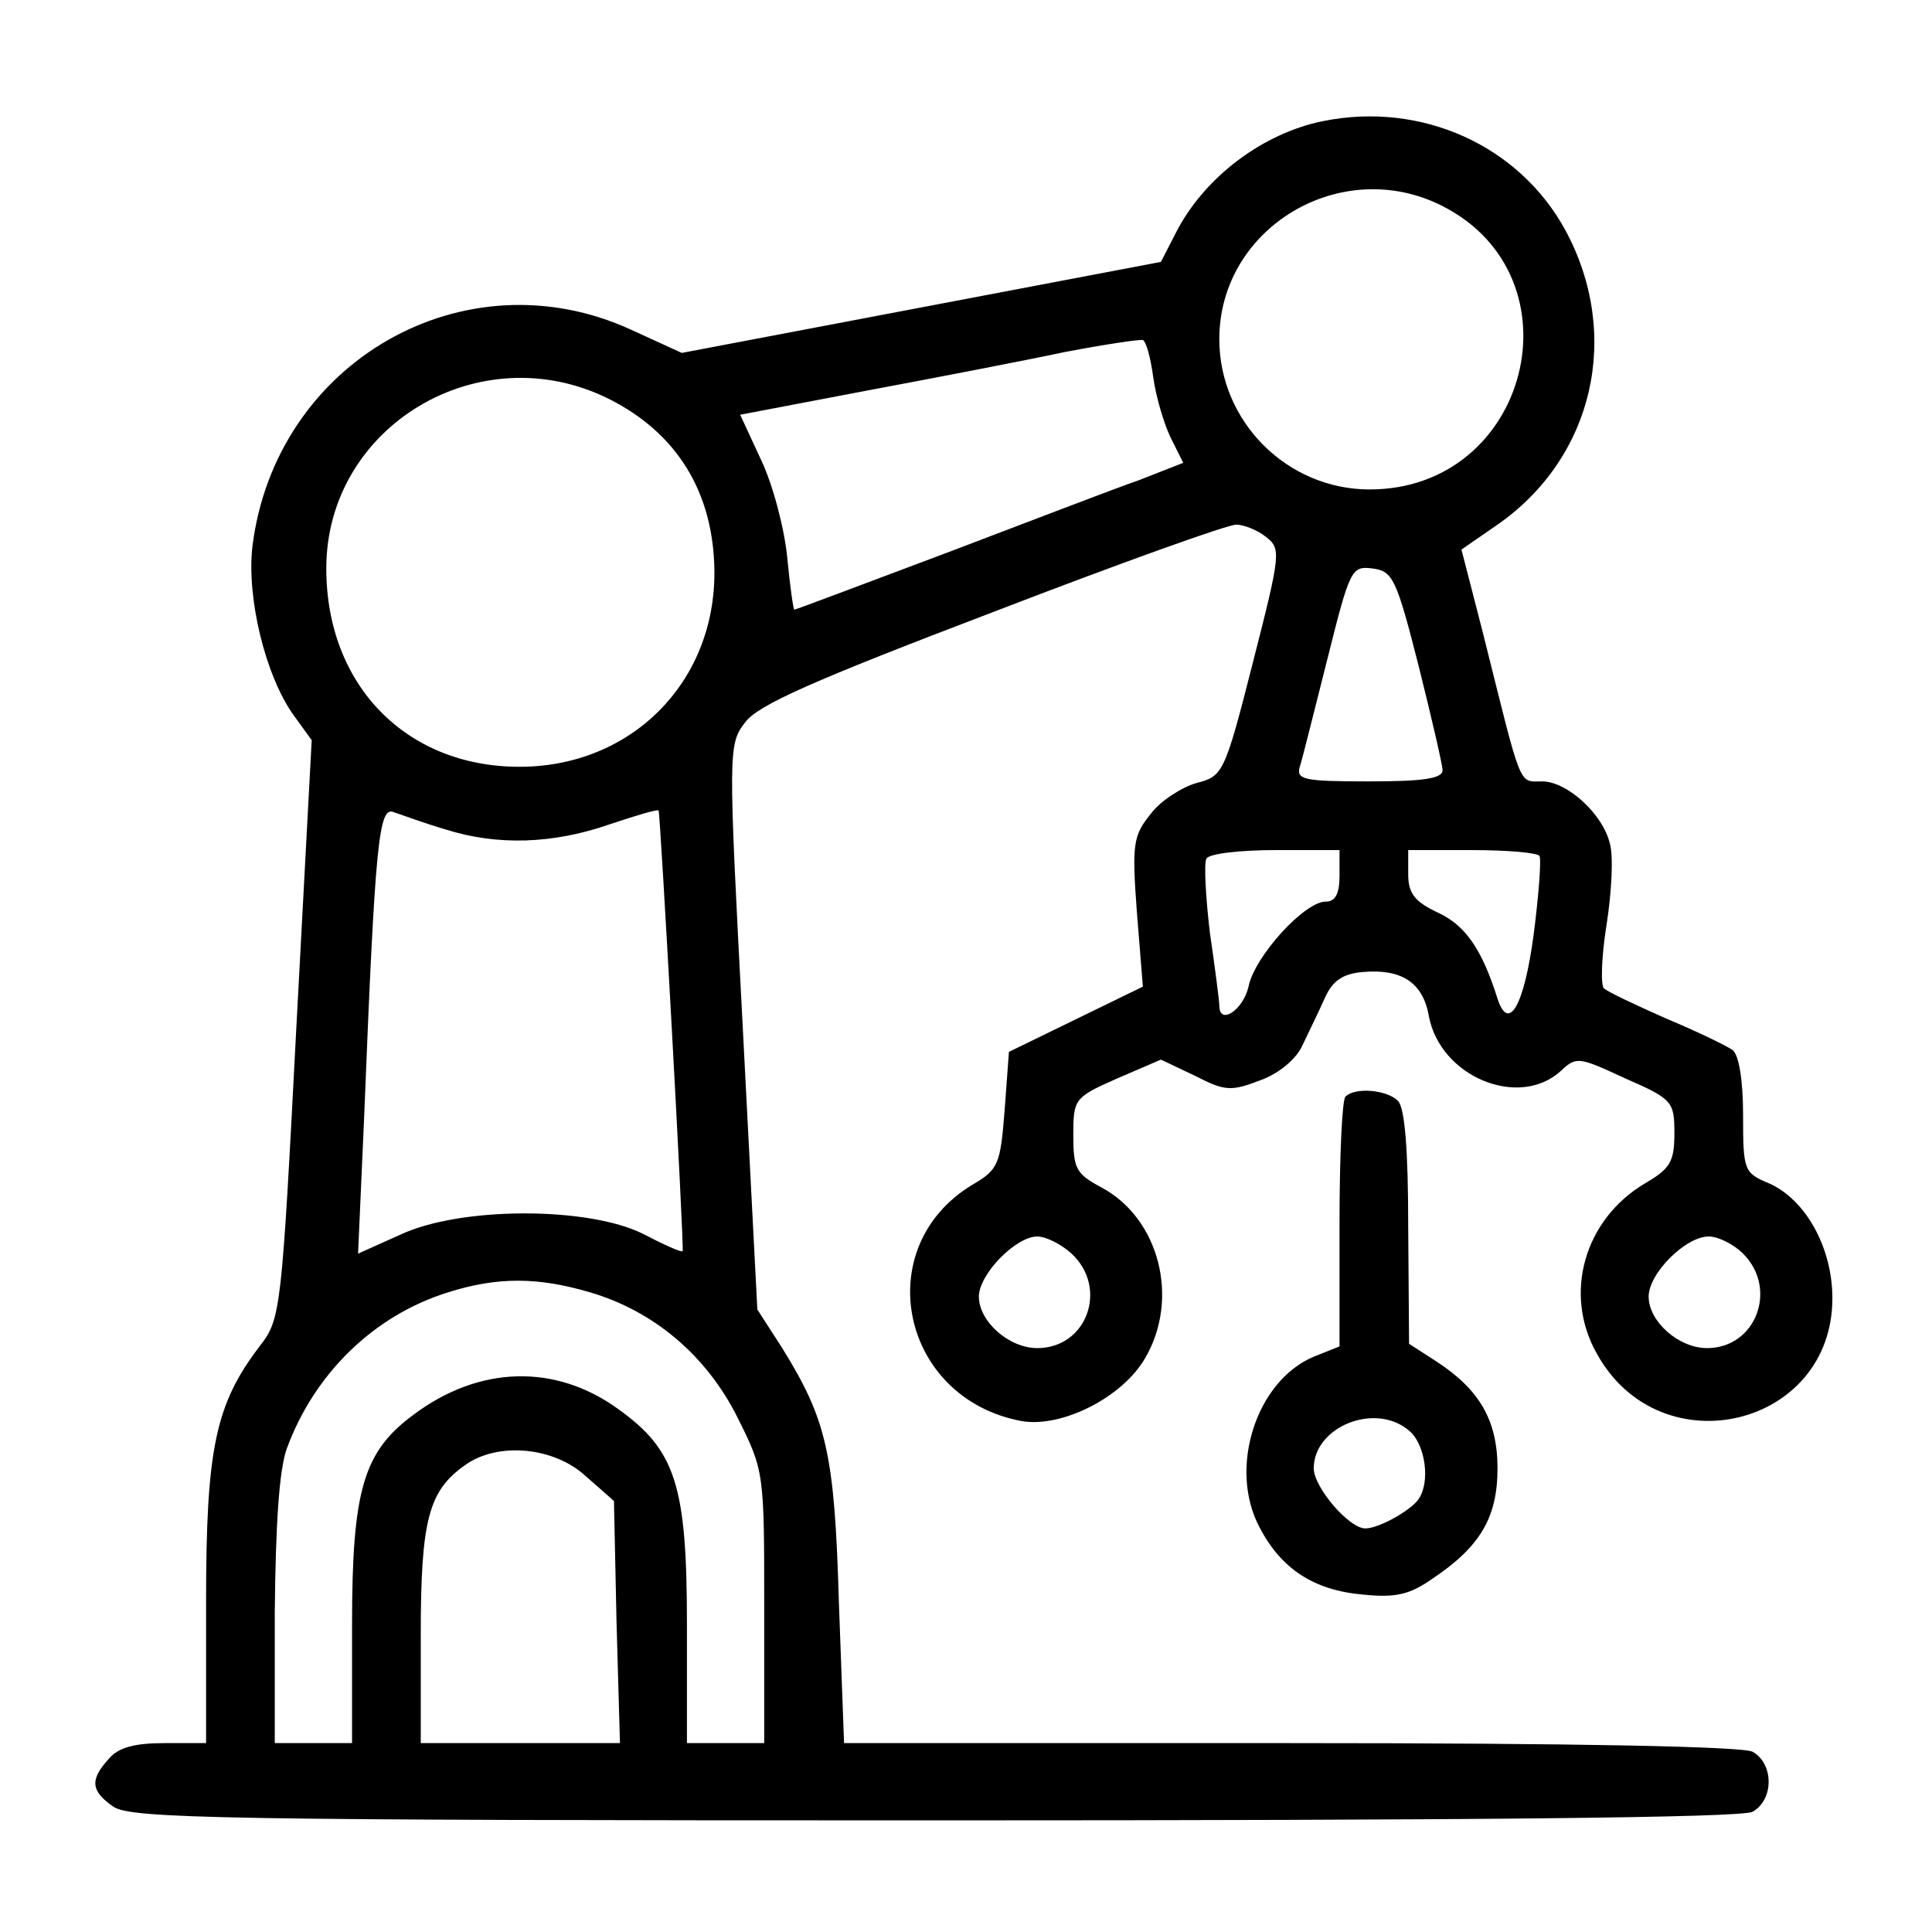
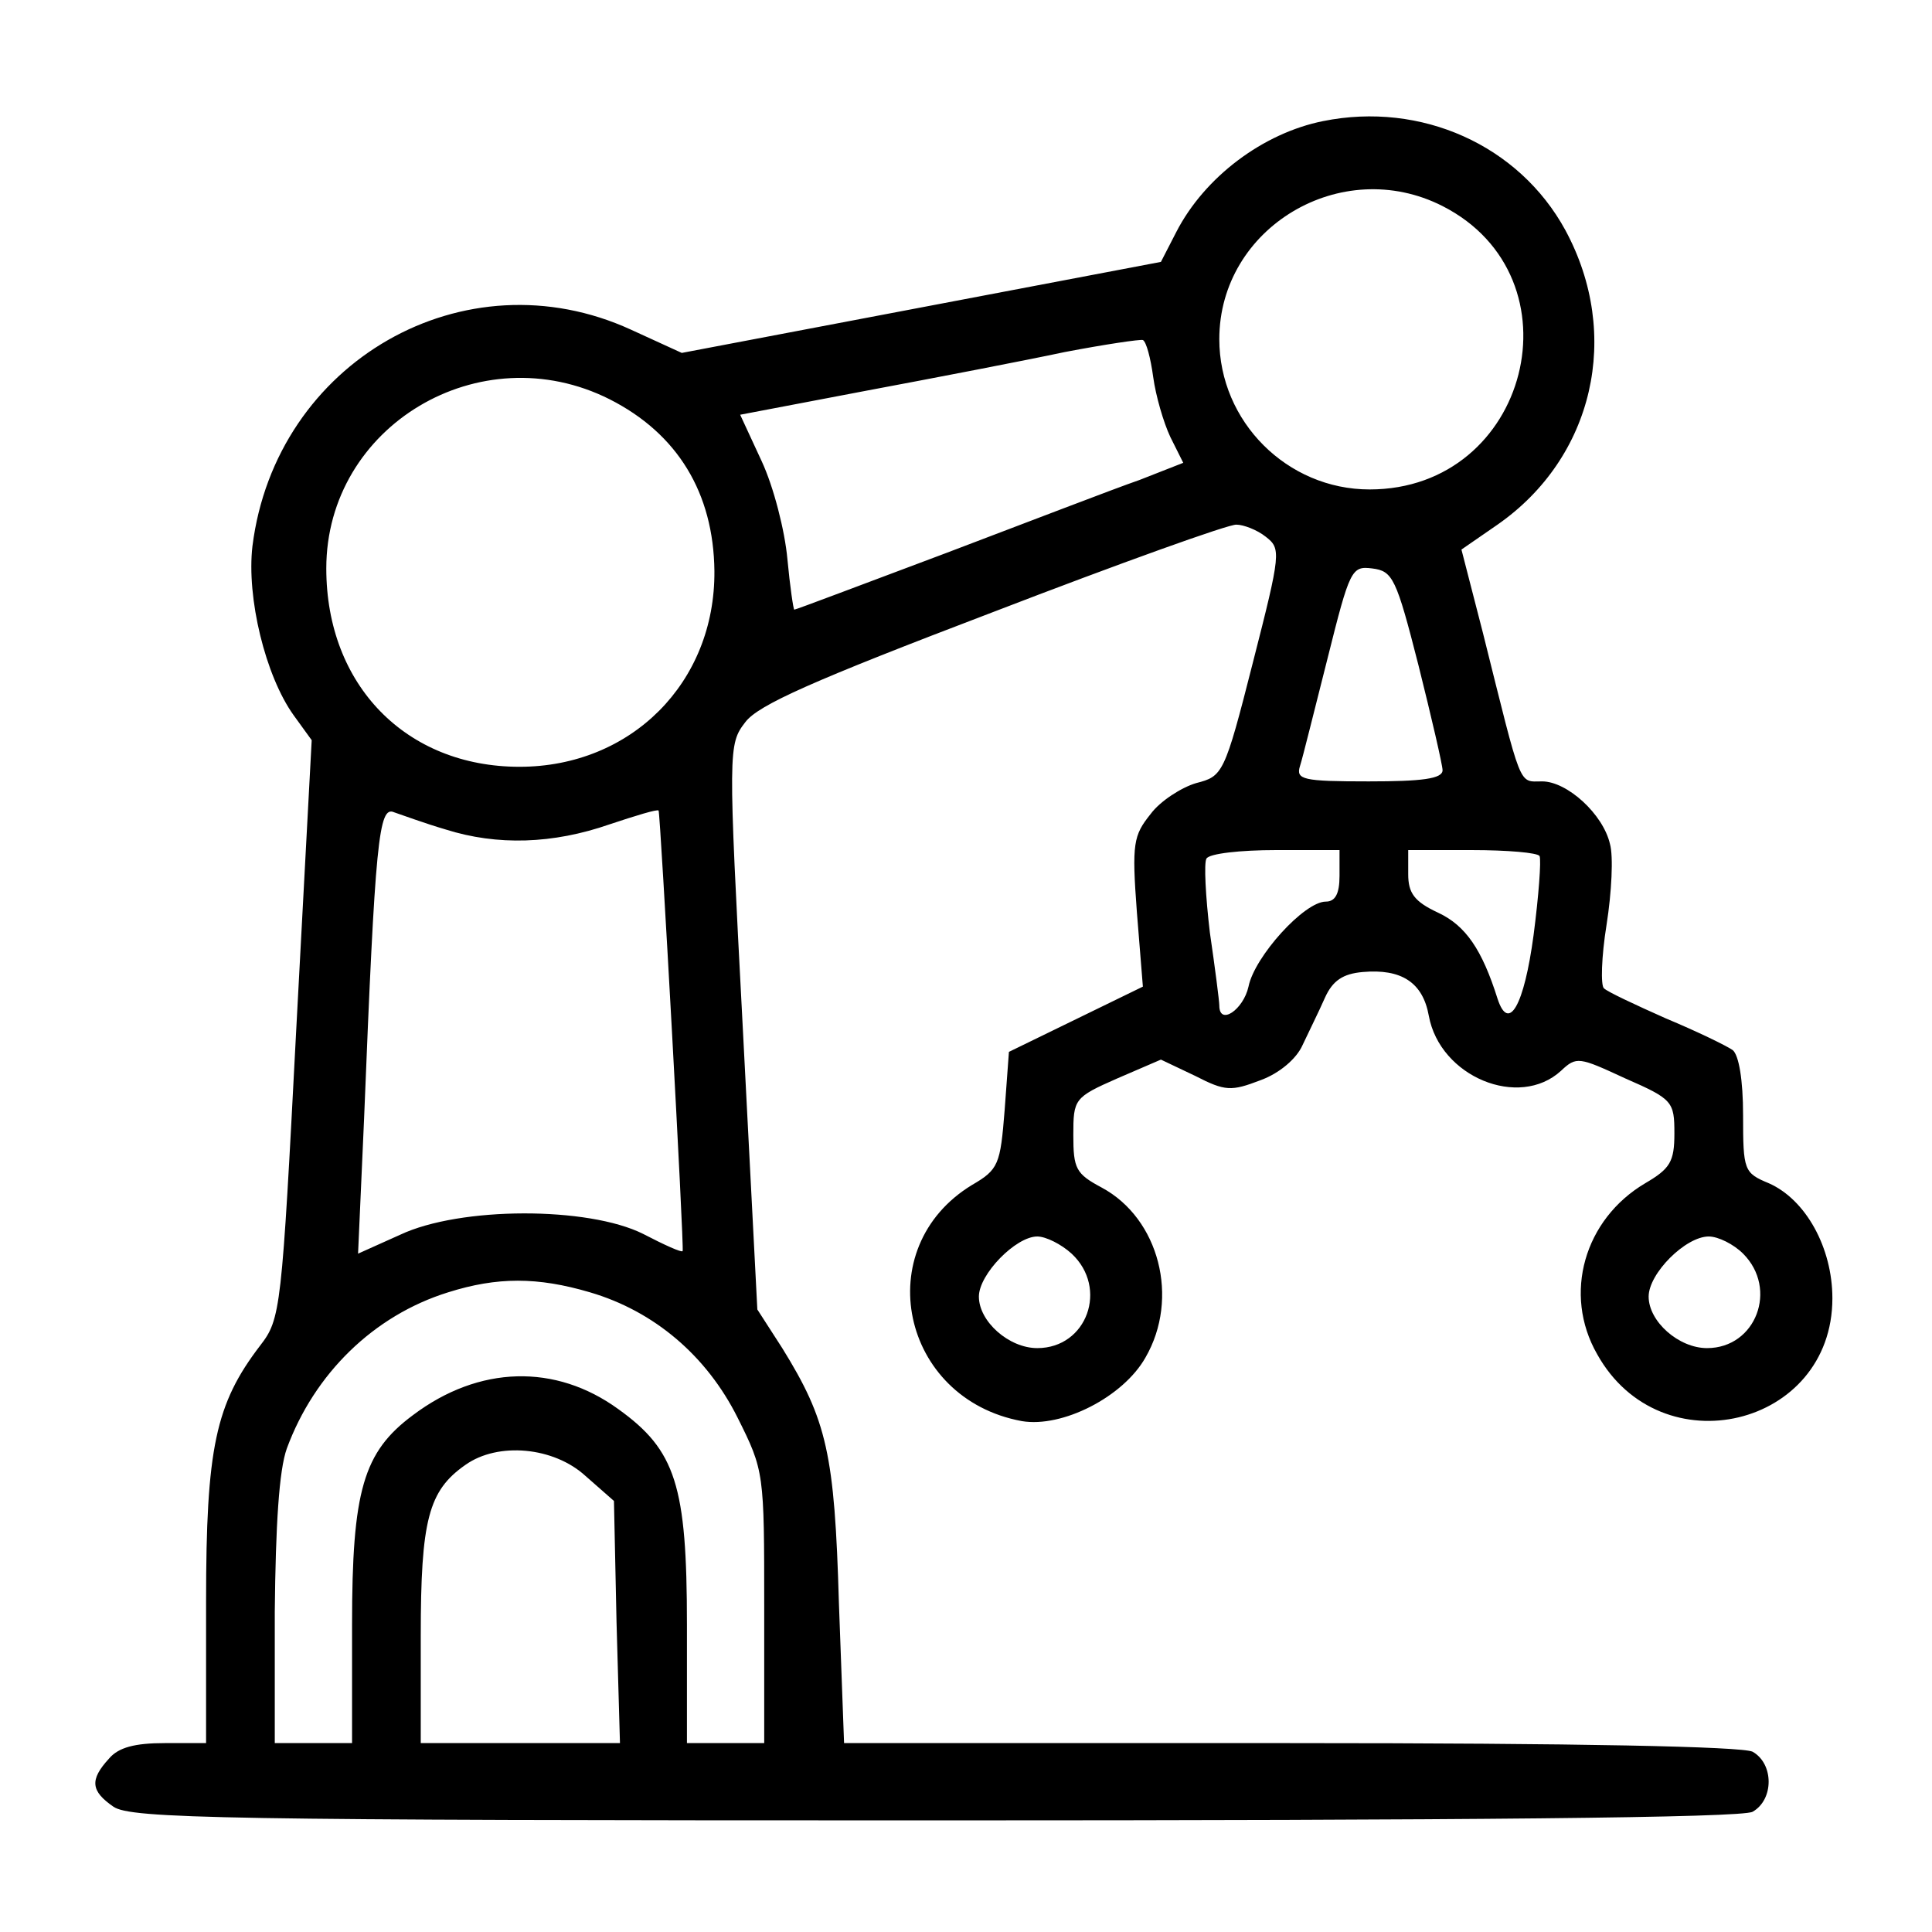
<svg xmlns="http://www.w3.org/2000/svg" version="1.0" width="225pt" height="225pt" viewBox="0 0 225 225" preserveAspectRatio="xMidYMid meet">
  <g transform="translate(0,225) scale(0.1,-0.1)" fill="#000000" stroke="none">
    <path d="M1541 2109 c-70 -14 -138 -65 -171 -129 l-18 -35 -279 -53 -279 -53 -59 27 c-194 89 -414 -37 -441 -252 -7 -60 15 -151 48 -197 l21 -29 -18 -337 c-17 -327 -18 -337 -42 -368 -52 -68 -63 -119 -63 -298 l0 -165 -48 0 c-35 0 -54 -5 -65 -18 -23 -25 -21 -38 5 -56 20 -14 127 -16 956 -16 624 0 940 3 953 10 25 14 25 56 0 70 -13 6 -200 10 -539 10 l-519 0 -6 163 c-5 174 -14 213 -66 297 l-29 45 -17 329 c-17 324 -17 329 3 355 15 20 78 48 288 128 148 57 276 103 284 102 8 0 24 -6 34 -14 18 -14 18 -18 -15 -147 -33 -130 -35 -132 -66 -140 -17 -5 -42 -21 -53 -36 -20 -25 -22 -34 -16 -114 l7 -87 -78 -38 -78 -38 -5 -68 c-5 -63 -7 -69 -38 -87 -120 -73 -83 -249 58 -275 47 -8 118 28 144 74 40 69 16 162 -51 198 -30 16 -33 22 -33 61 0 42 1 44 51 66 l51 22 40 -19 c35 -18 42 -18 76 -5 22 8 42 25 49 41 7 15 19 39 26 55 9 20 21 28 44 30 45 4 70 -12 77 -51 13 -71 105 -109 154 -64 18 17 21 16 75 -9 55 -24 57 -27 57 -64 0 -33 -5 -41 -34 -58 -71 -42 -96 -129 -56 -199 74 -133 274 -85 274 65 0 59 -31 115 -74 134 -29 12 -30 15 -30 79 0 42 -5 70 -12 76 -7 5 -42 22 -78 37 -36 16 -68 31 -72 35 -4 3 -3 37 3 74 6 38 8 80 4 94 -8 35 -50 73 -79 73 -28 0 -23 -11 -69 173 l-25 97 42 29 c112 78 145 221 79 343 -54 99 -168 150 -282 127z m139 -99 c163 -83 101 -330 -85 -330 -96 0 -175 79 -175 175 0 130 142 215 260 155z m-337 -199 c3 -22 12 -53 20 -70 l15 -30 -51 -20 c-29 -10 -130 -49 -225 -85 -96 -36 -175 -66 -177 -66 -1 0 -5 27 -8 59 -3 33 -16 84 -30 114 l-25 54 147 28 c80 15 184 35 231 45 47 9 88 15 91 14 4 -2 9 -21 12 -43z m-633 -26 c79 -40 121 -109 122 -200 1 -130 -97 -228 -227 -228 -132 0 -225 95 -225 231 0 166 179 273 330 197z m942 -310 c15 -60 28 -116 28 -122 0 -10 -24 -13 -86 -13 -77 0 -85 2 -80 18 3 9 17 66 32 125 26 104 28 108 52 105 24 -3 28 -11 54 -113z m-1133 -191 c60 -19 125 -17 191 6 30 10 56 18 57 16 2 -2 30 -510 28 -513 -1 -2 -21 7 -46 20 -64 32 -213 32 -283 -1 l-49 -22 7 157 c13 325 17 365 35 357 9 -3 36 -13 60 -20z m1041 -54 c0 -21 -5 -30 -16 -30 -25 0 -83 -64 -90 -99 -6 -27 -34 -46 -34 -22 0 5 -5 44 -11 85 -5 42 -7 81 -4 86 3 6 40 10 81 10 l74 0 0 -30z m233 23 c2 -5 -1 -46 -7 -92 -11 -82 -29 -114 -42 -74 -18 57 -37 85 -69 100 -28 13 -35 23 -35 45 l0 28 74 0 c41 0 77 -3 79 -7z m-545 -463 c43 -40 18 -110 -40 -110 -33 0 -68 31 -68 60 0 26 43 70 68 70 10 0 28 -9 40 -20z m782 0 c41 -41 15 -110 -42 -110 -33 0 -68 31 -68 60 0 27 43 70 70 70 11 0 29 -9 40 -20z m-1343 -45 c75 -22 136 -74 172 -146 31 -62 31 -64 31 -221 l0 -158 -45 0 -45 0 0 138 c0 162 -13 203 -80 251 -73 53 -162 51 -239 -7 -58 -43 -71 -88 -71 -244 l0 -138 -45 0 -45 0 0 153 c1 101 5 165 14 190 32 87 101 155 188 182 57 18 104 18 165 0z m-5 -214 l33 -29 3 -141 4 -141 -116 0 -116 0 0 125 c0 135 9 169 52 199 38 27 103 21 140 -13z" />
-     <path d="M1567 973 c-4 -3 -7 -70 -7 -148 l0 -143 -30 -12 c-67 -28 -100 -130 -63 -199 25 -48 63 -73 120 -78 39 -4 55 0 82 19 55 37 75 71 75 128 0 56 -21 92 -72 125 l-31 20 -1 136 c0 91 -4 139 -12 147 -13 13 -50 16 -61 5z m75 -390 c18 -16 24 -59 10 -79 -9 -13 -46 -34 -62 -34 -19 0 -60 48 -60 70 0 49 73 78 112 43z" />
  </g>
</svg>